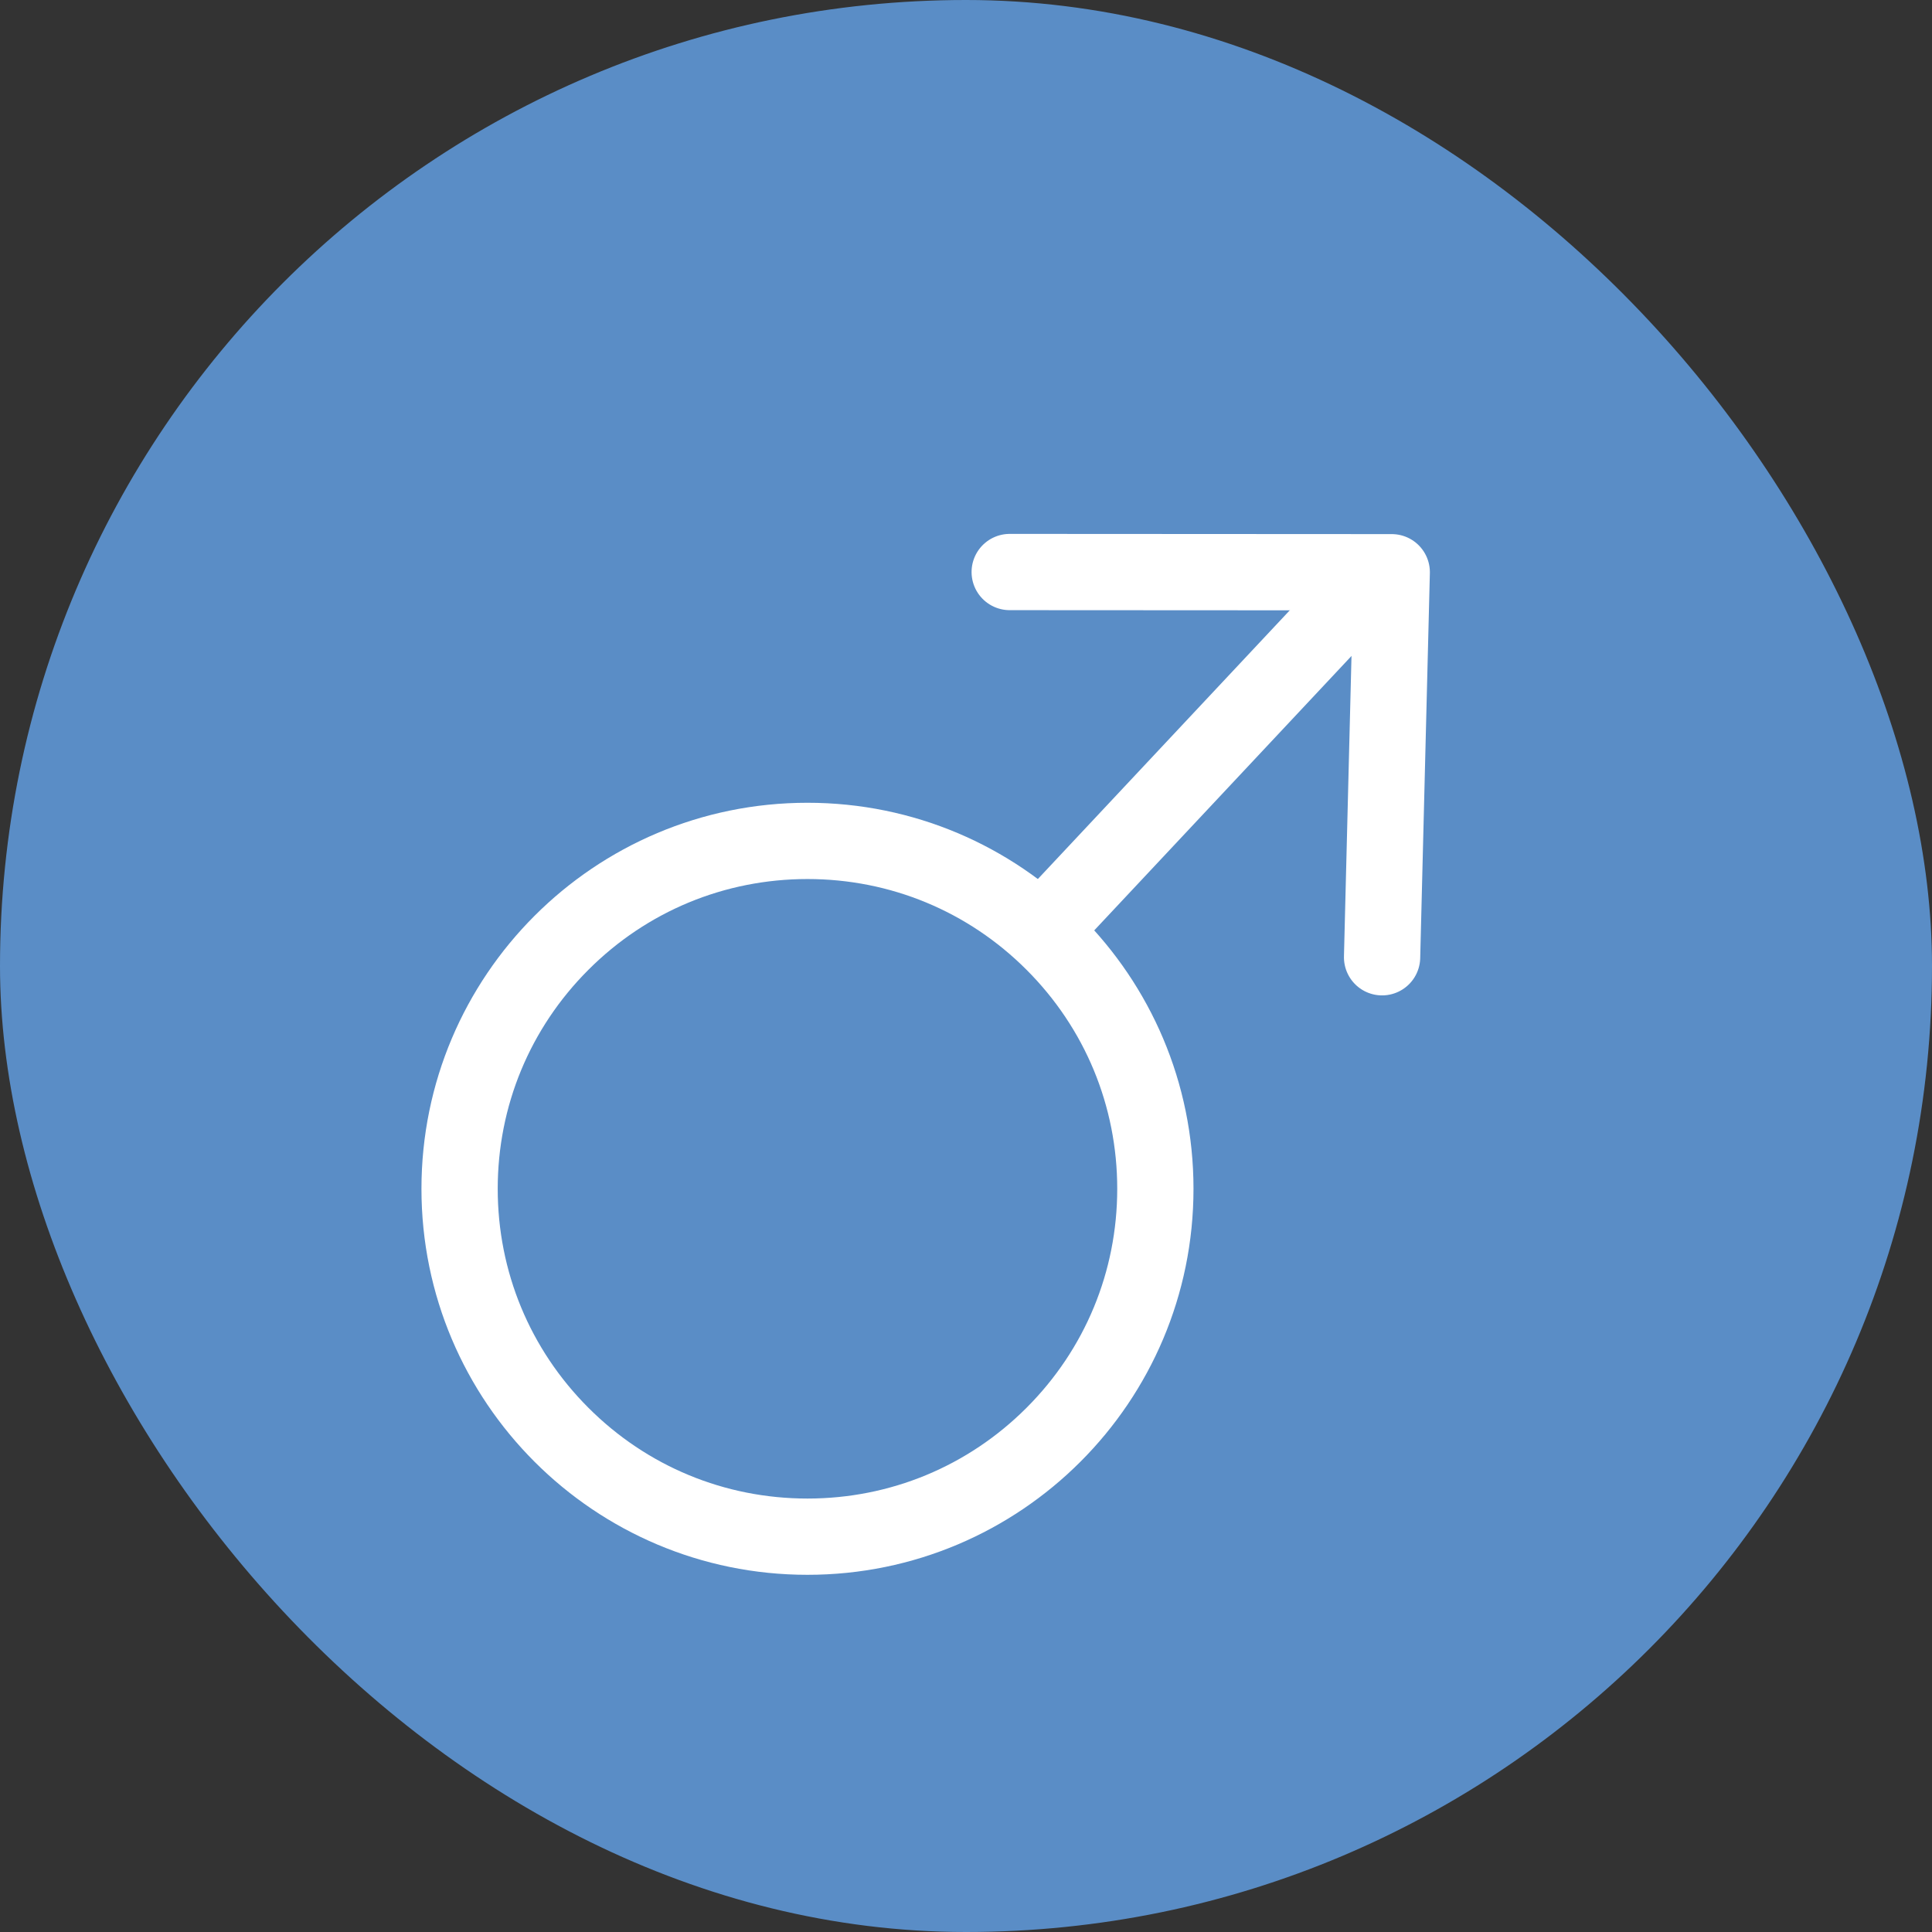
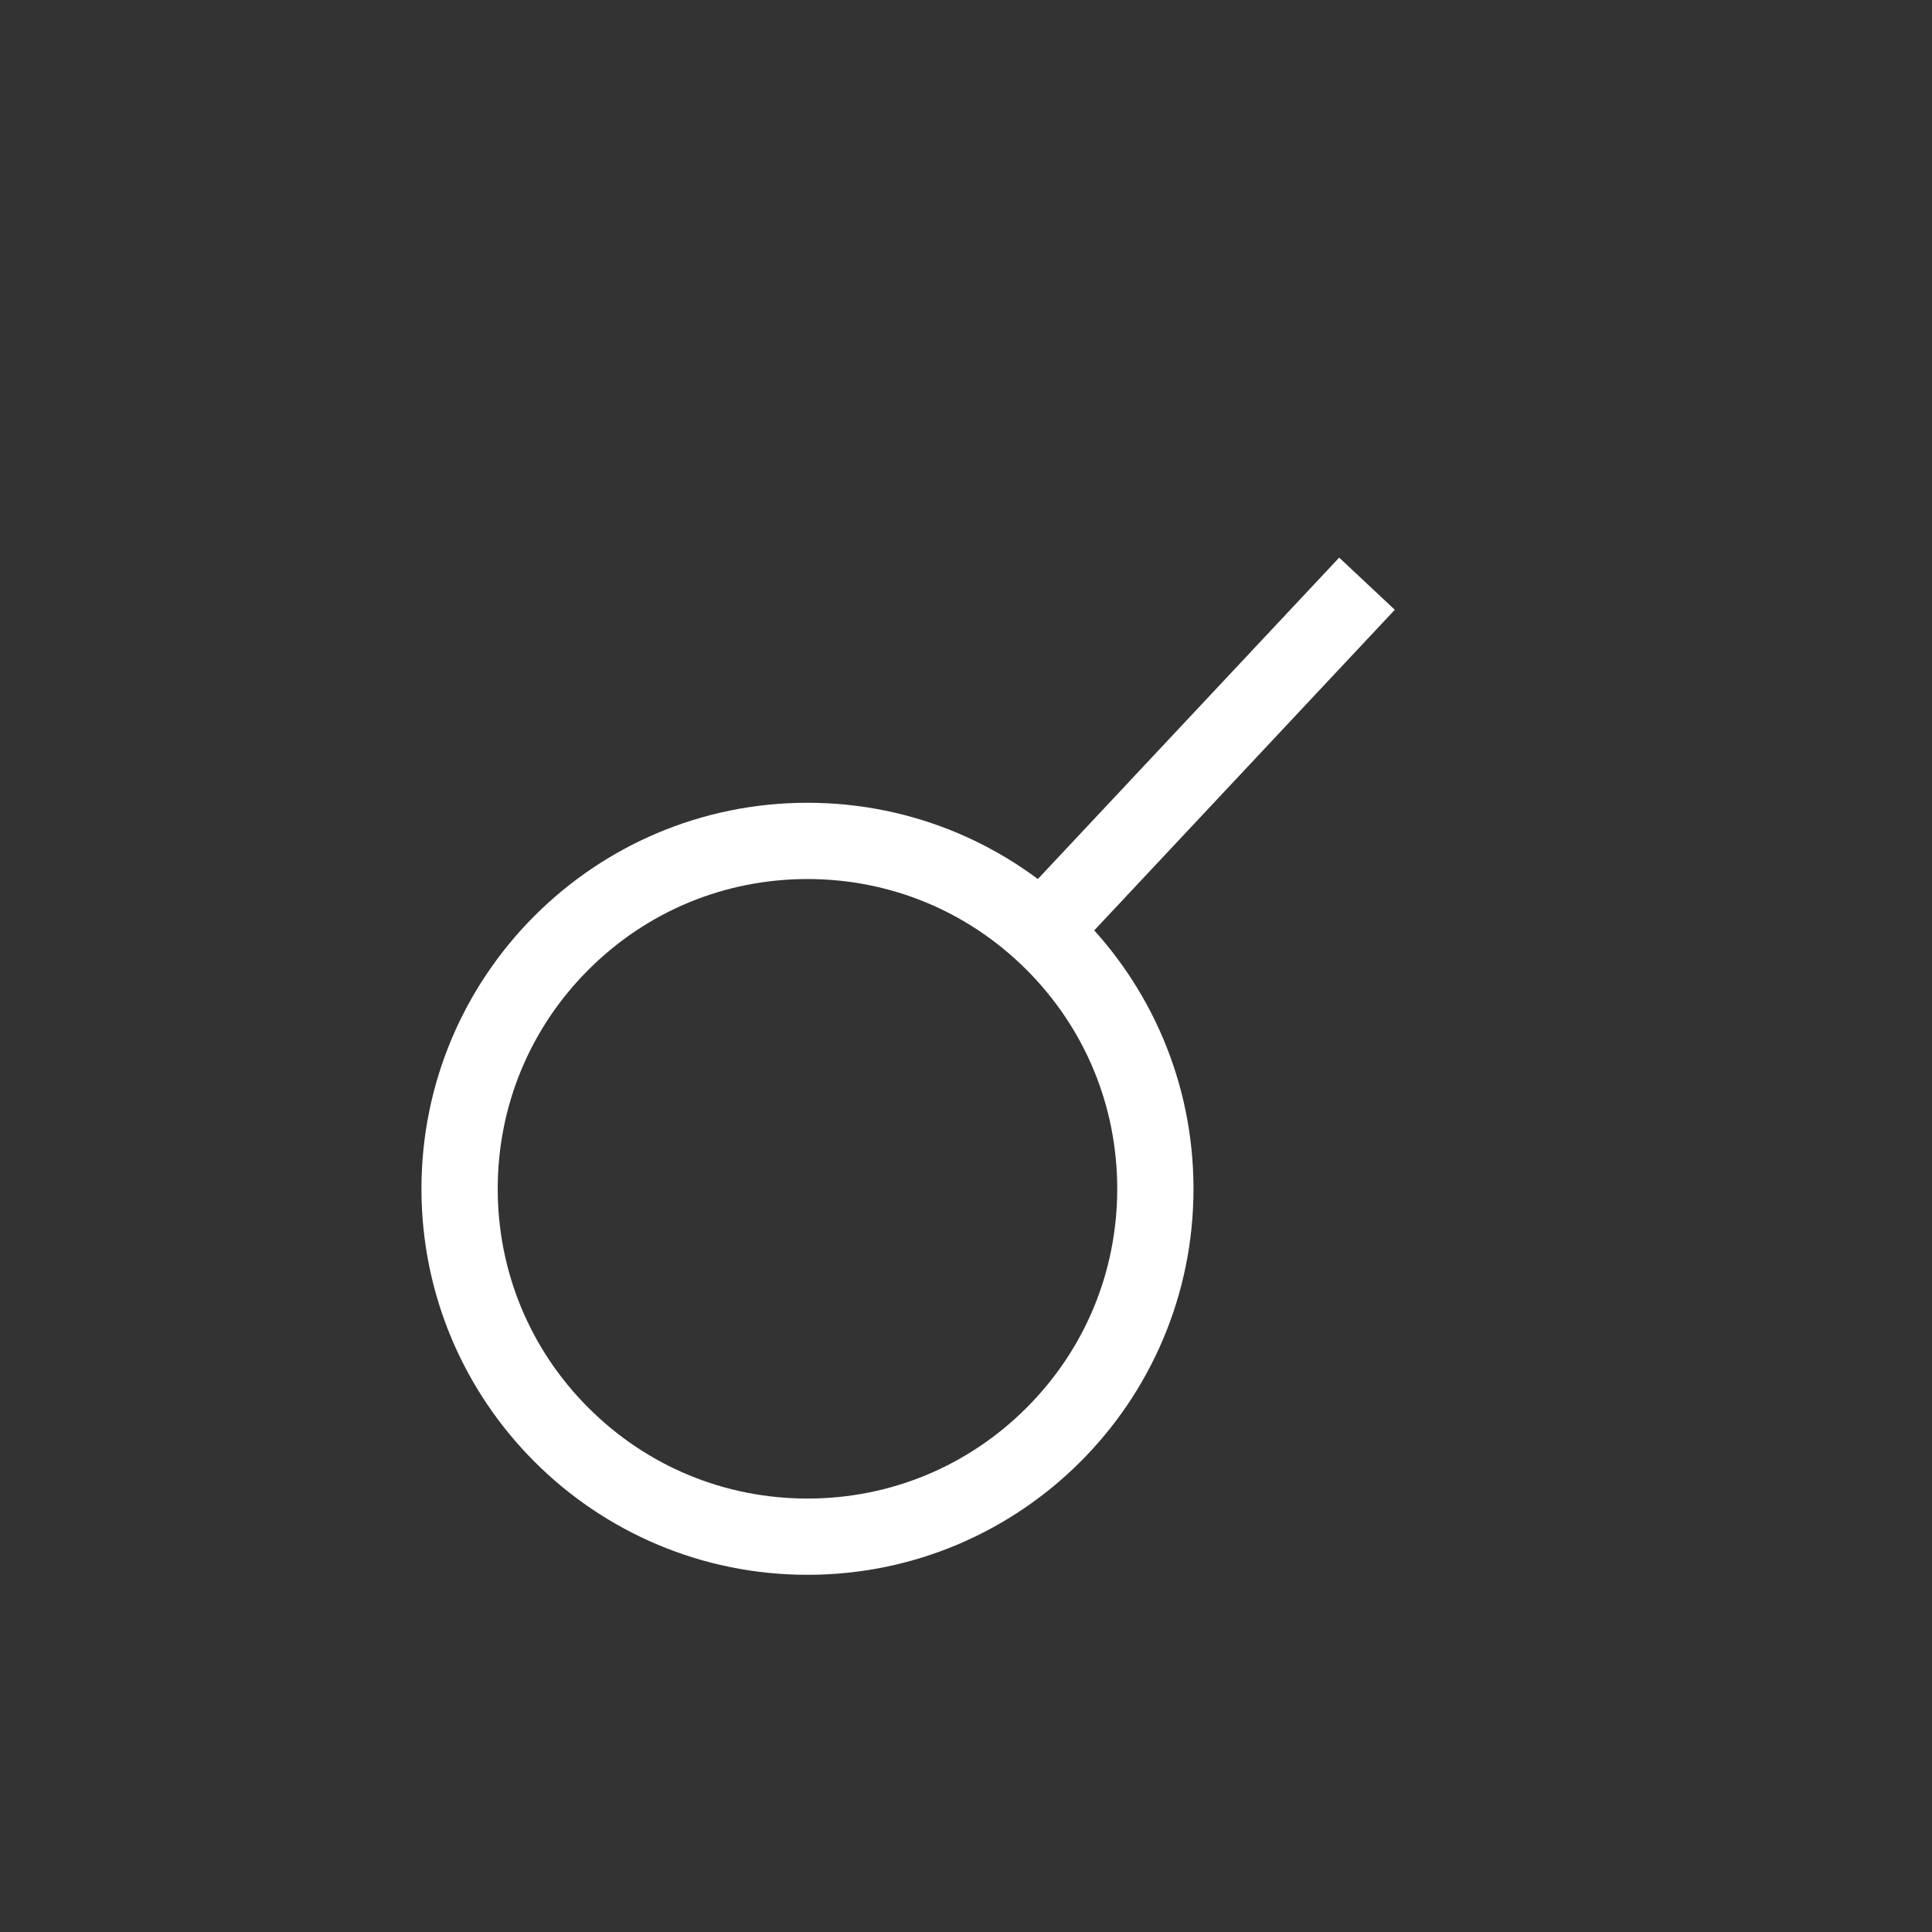
<svg xmlns="http://www.w3.org/2000/svg" width="76" height="76" viewBox="0 0 76 76">
  <rect x="0" y="0" width="76" height="76" fill="#333333" stroke="none" />
  <g id="Group_1134" data-name="Group 1134" transform="translate(-1237 -2231)">
-     <rect id="Rectangle_371" data-name="Rectangle 371" width="76" height="76" rx="38" transform="translate(1237 2231)" fill="#5a8dc6" />
    <g id="Path_624" data-name="Path 624" transform="translate(1253.579 2262.579)" fill="none">
-       <path d="M15.185,0A15.185,15.185,0,1,1,0,15.185,15.185,15.185,0,0,1,15.185,0Z" stroke="none" />
+       <path d="M15.185,0Z" stroke="none" />
      <path d="M 15.185 3 C 11.93 3 8.87 4.267 6.569 6.569 C 4.267 8.87 3 11.93 3 15.185 C 3 18.44 4.267 21.5 6.569 23.801 C 8.87 26.103 11.93 27.37 15.185 27.37 C 18.44 27.37 21.5 26.103 23.801 23.801 C 26.103 21.5 27.37 18.44 27.37 15.185 C 27.37 11.93 26.103 8.87 23.801 6.569 C 21.5 4.267 18.44 3 15.185 3 M 15.185 1.9073486328125e-06 C 23.571 1.9073486328125e-06 30.37 6.799 30.37 15.185 C 30.37 23.571 23.571 30.37 15.185 30.37 C 6.799 30.37 3.814697265625e-06 23.571 3.814697265625e-06 15.185 C 3.814697265625e-06 6.799 6.799 1.9073486328125e-06 15.185 1.9073486328125e-06 Z" stroke="none" fill="#fff" />
    </g>
    <path id="Path_668" data-name="Path 668" d="M0,14.34,13.444,0" transform="translate(1277.33 2253.961)" fill="none" stroke="#fff" stroke-width="3" />
-     <path id="Path_625" data-name="Path 625" d="M0,0,10.8,10.451,0,21.077" transform="matrix(0.719, -0.695, 0.695, 0.719, 1276.719, 2253.502)" fill="none" stroke="#fff" stroke-linecap="round" stroke-linejoin="round" stroke-width="3" />
  </g>
</svg>